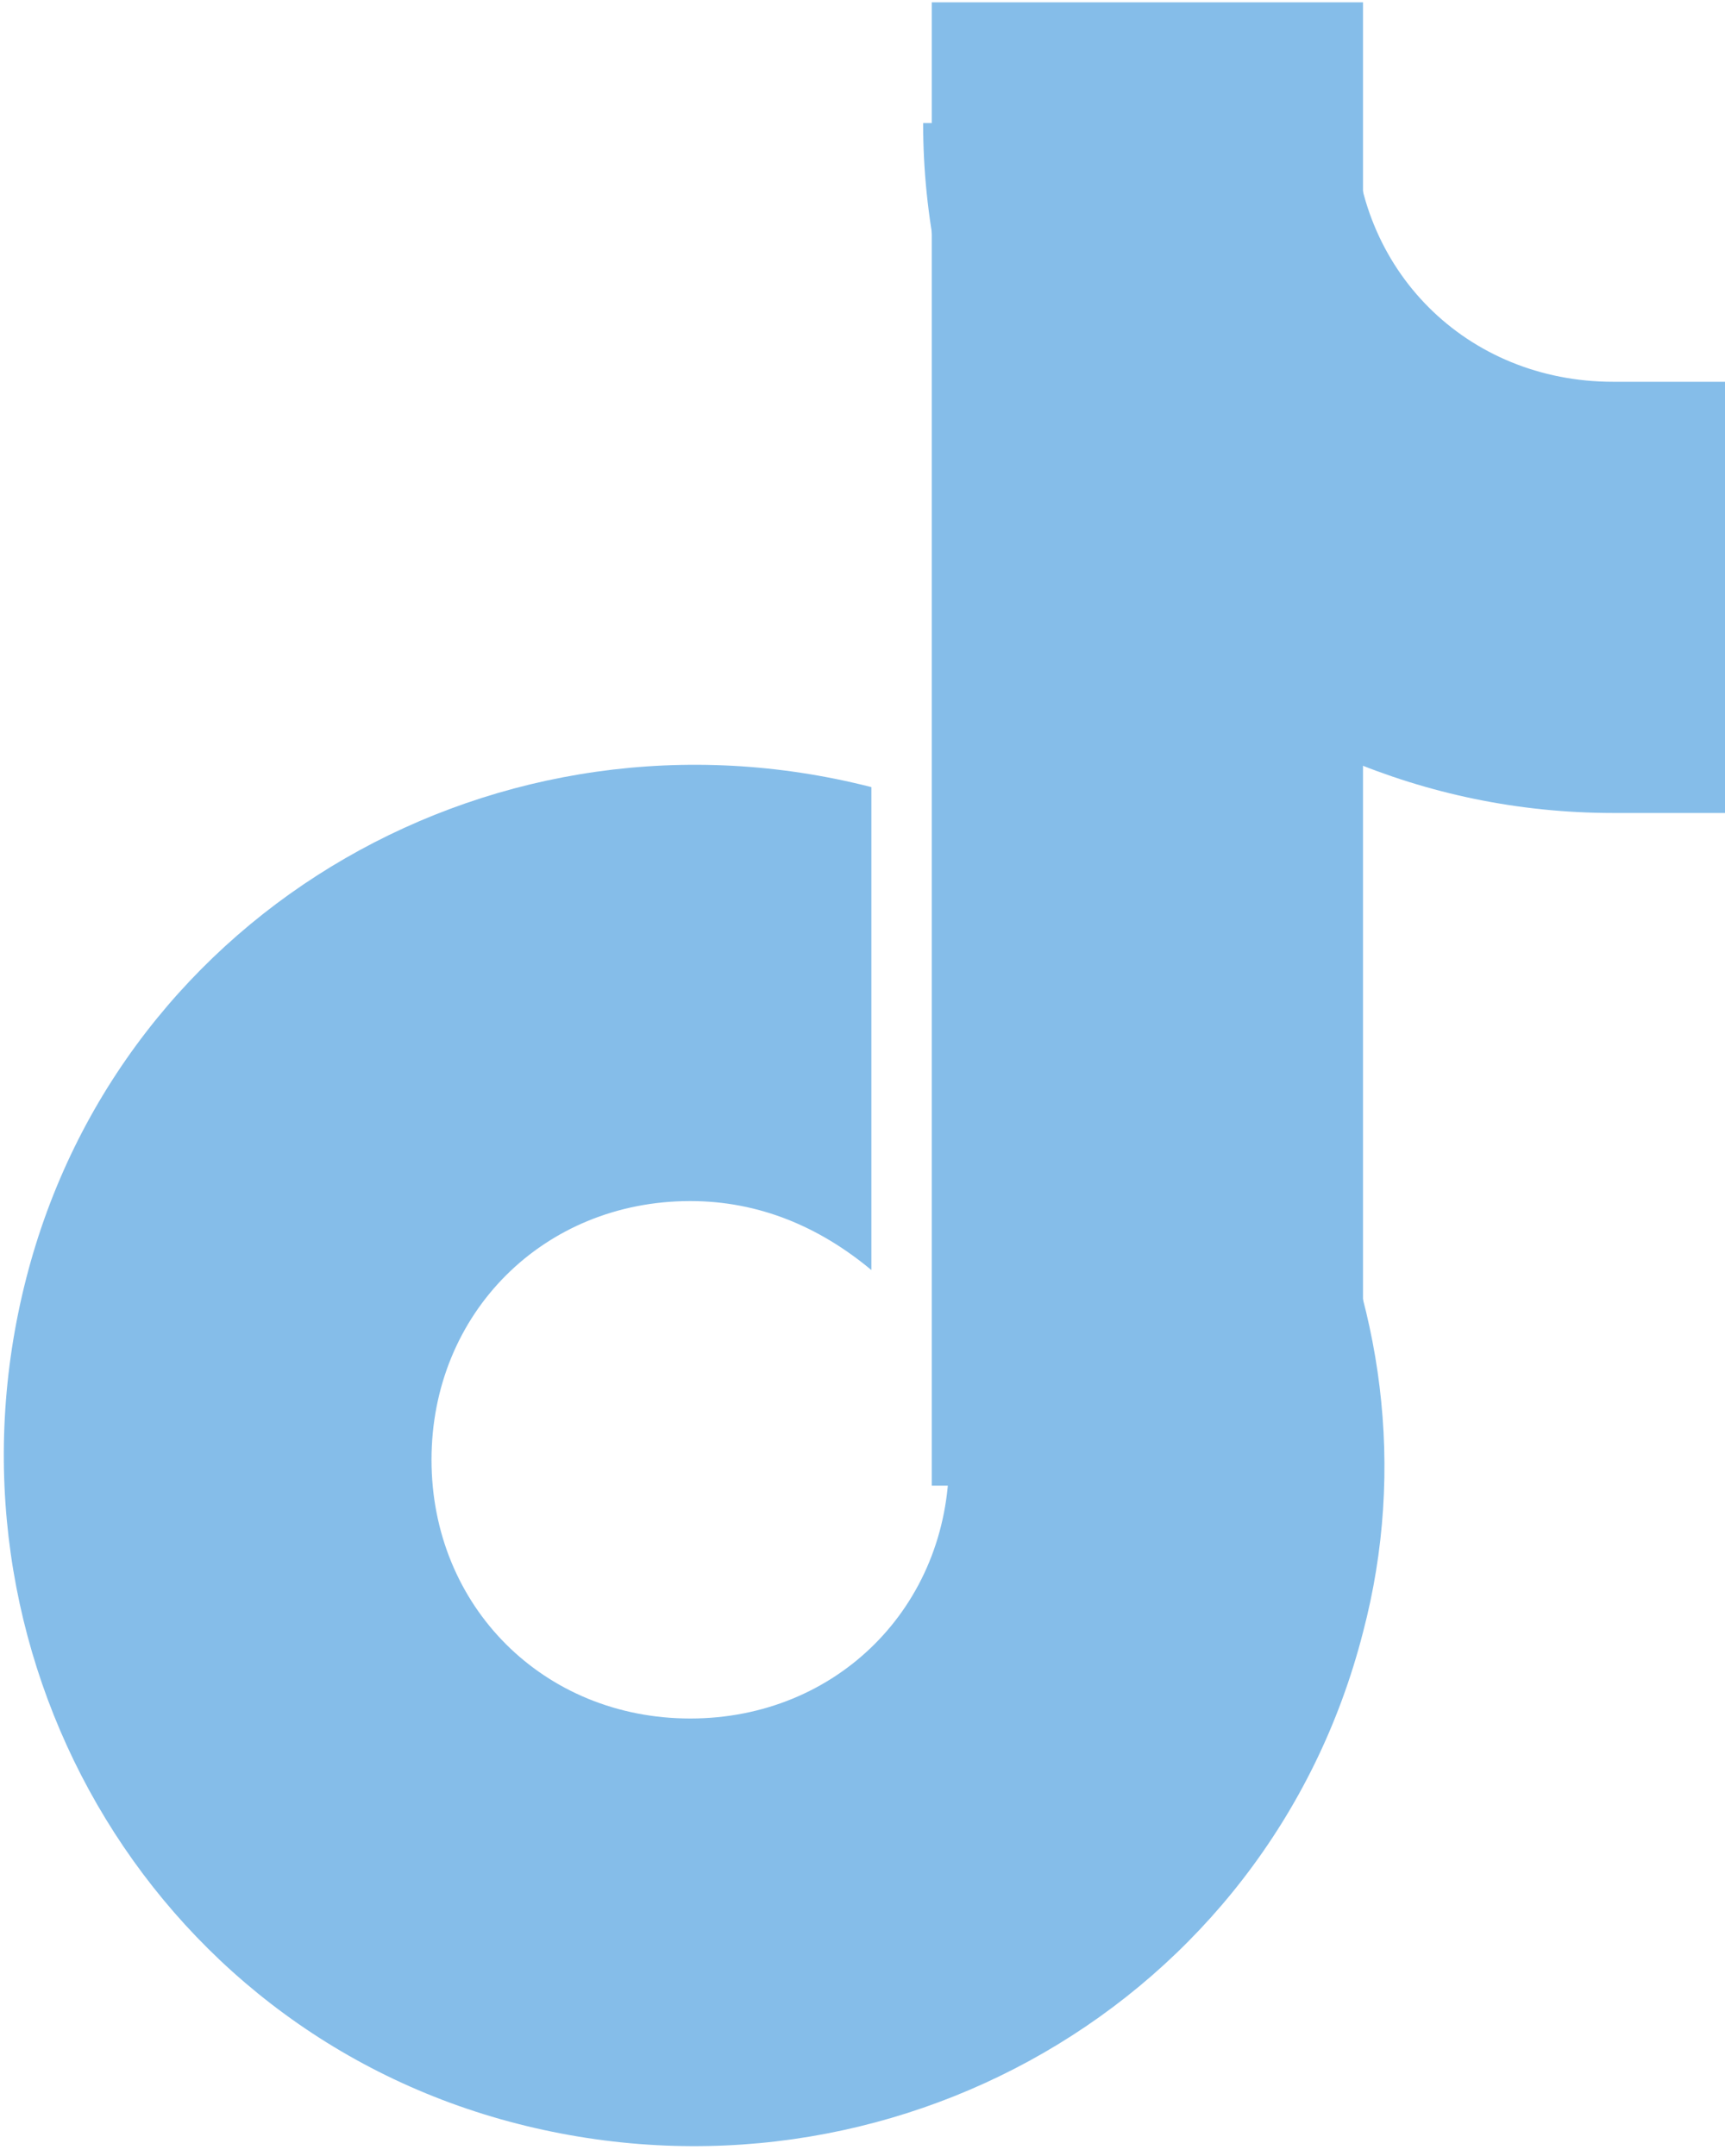
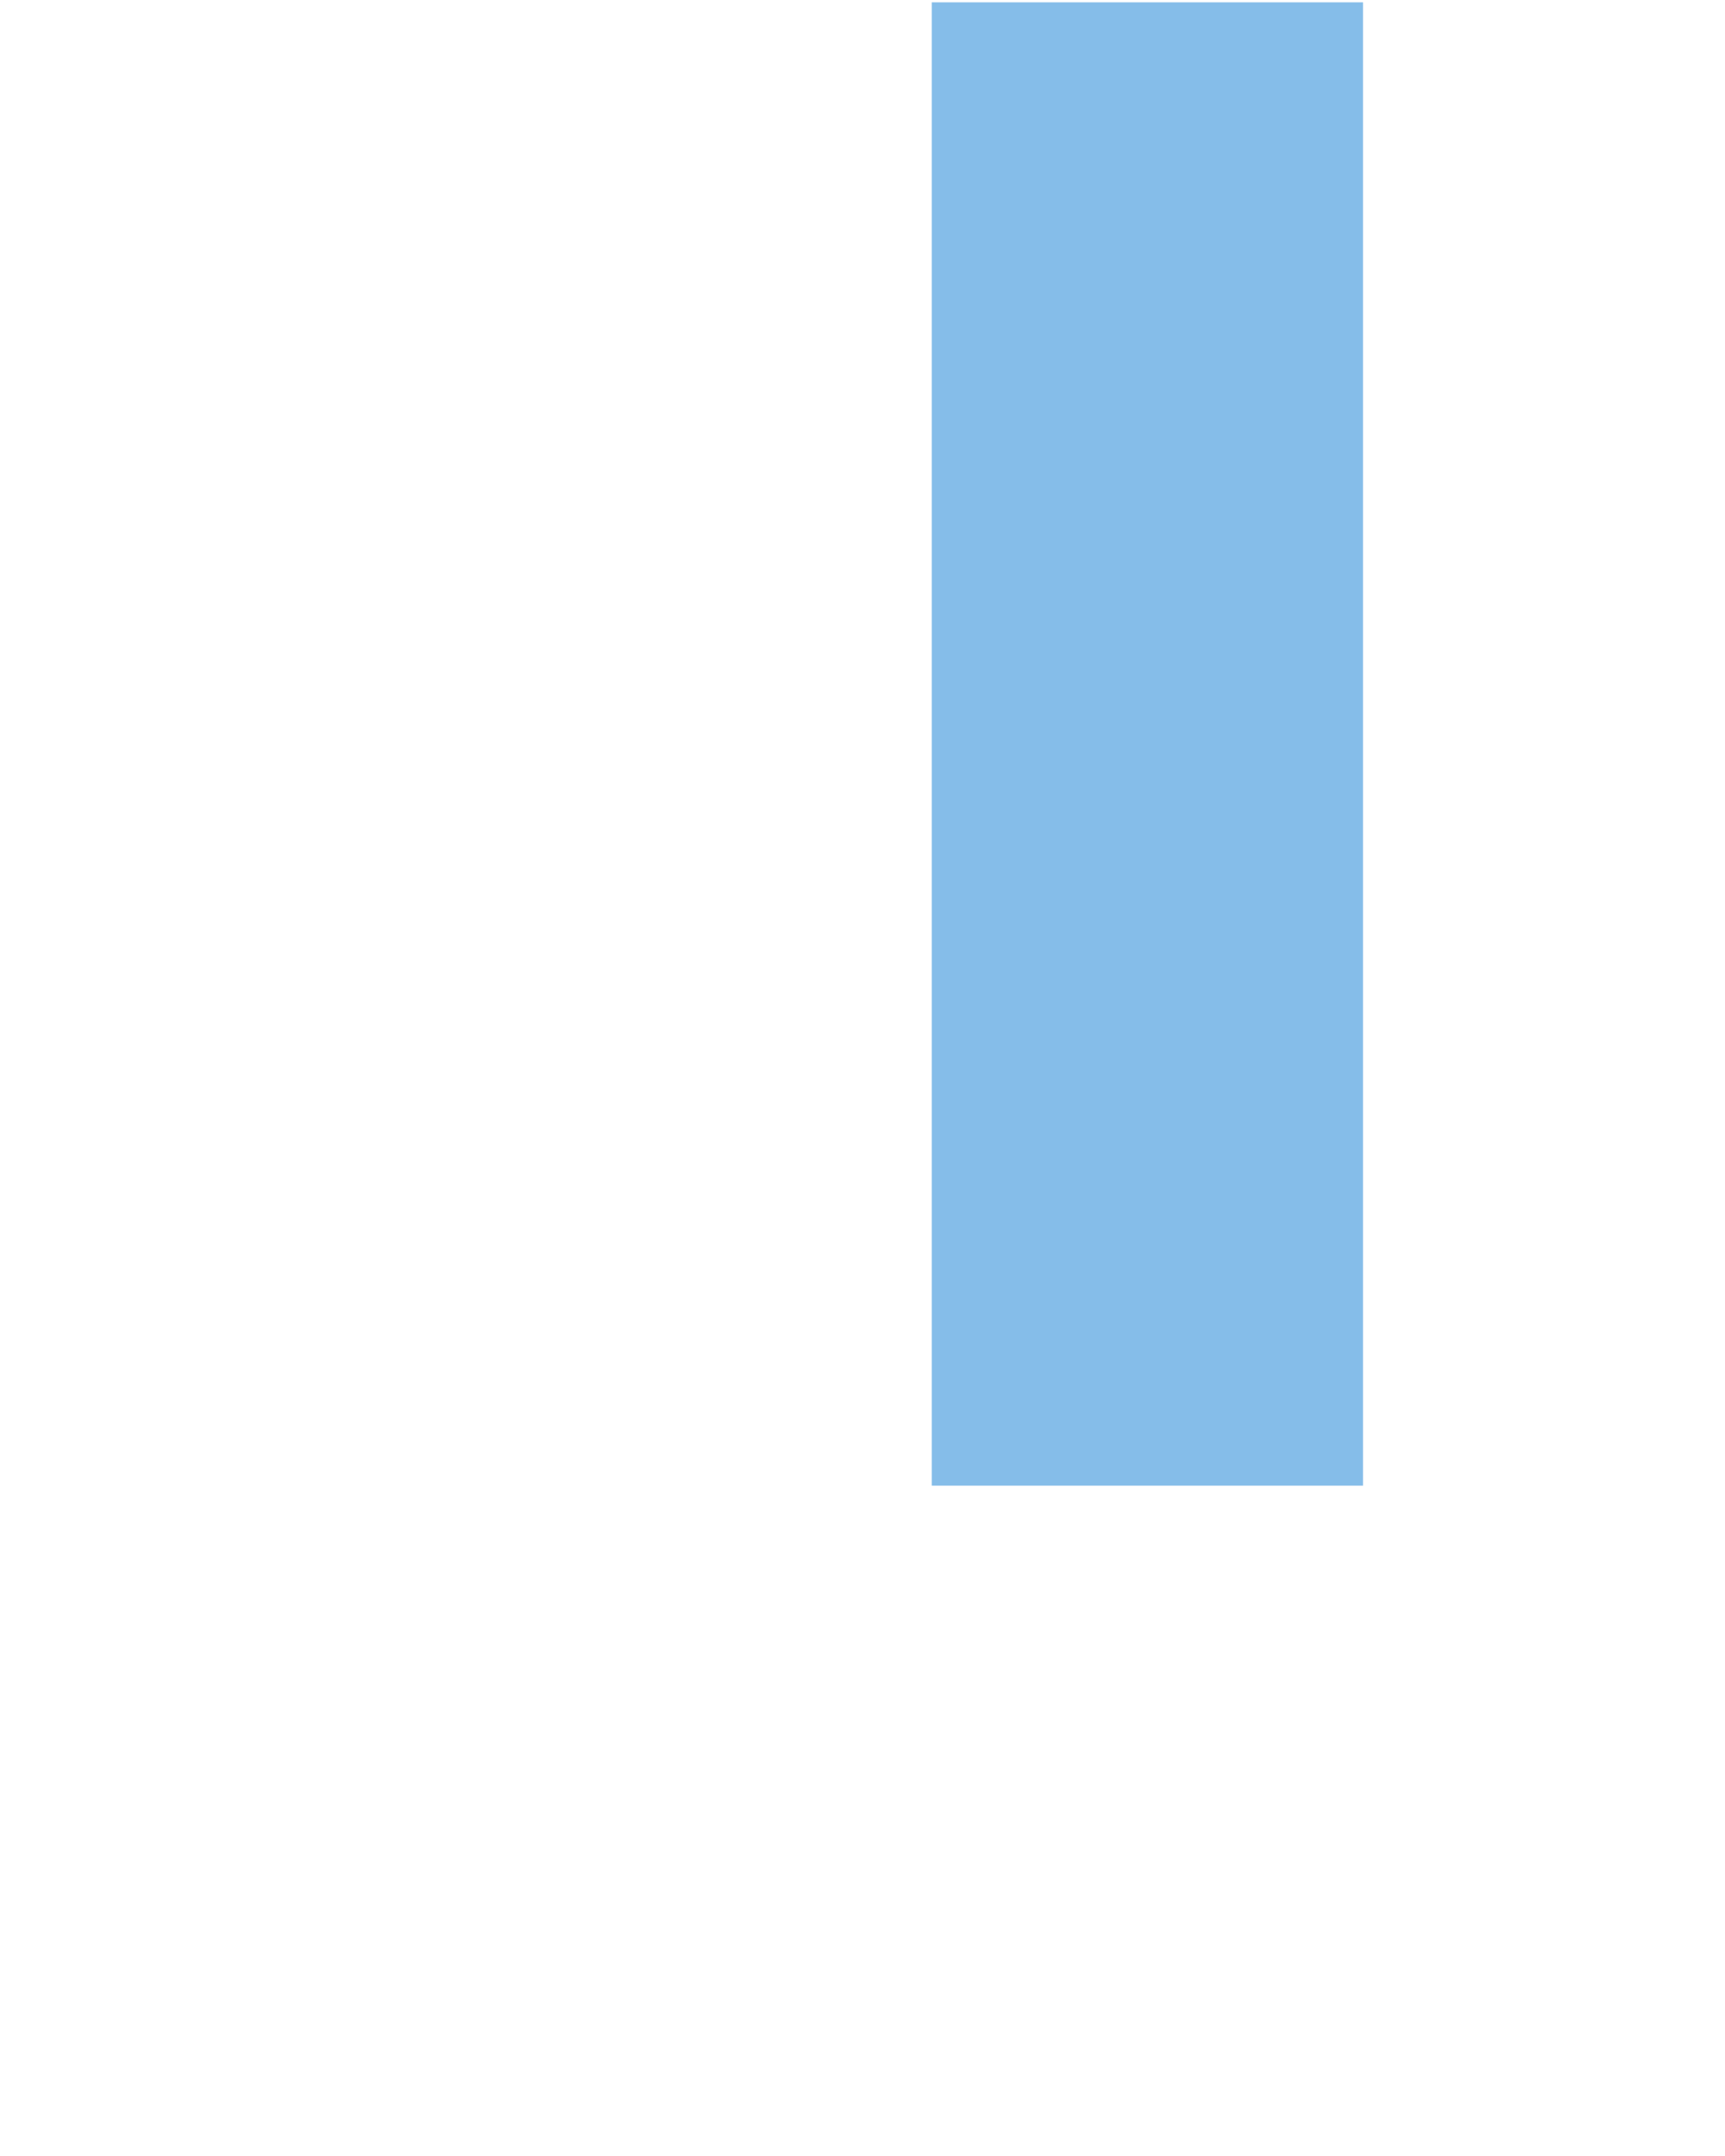
<svg xmlns="http://www.w3.org/2000/svg" id="Laag_1" viewBox="0 0 20 25">
  <style>.st0{fill:#85bde9}</style>
  <g id="Group_620" transform="translate(-870 -6106)">
    <g id="Group_615" transform="translate(165.703 5488.527)">
      <path id="Rectangle_1555" class="st0" d="M715.1 617.5h5v17.2h-5z" />
-       <path id="Path_1624" class="st0" d="M715.3 627v7.4c0 1.7-1.3 3-3 3s-3-1.3-3-3 1.3-3 3-3c.8 0 1.5.3 2.1.8v-5.6c-4.3-1.1-8.7 1.4-9.8 5.7-1.1 4.3 1.4 8.7 5.7 9.8 4.3 1.1 8.7-1.4 9.8-5.7 1-3.8-1.1-7.8-4.8-9.4z" />
-       <path id="Path_1625" class="st0" d="M723 621.9c-1.7 0-3-1.3-3-3h-5c0 4.4 3.6 8 8 8h1.3v-5H723z" />
    </g>
  </g>
</svg>